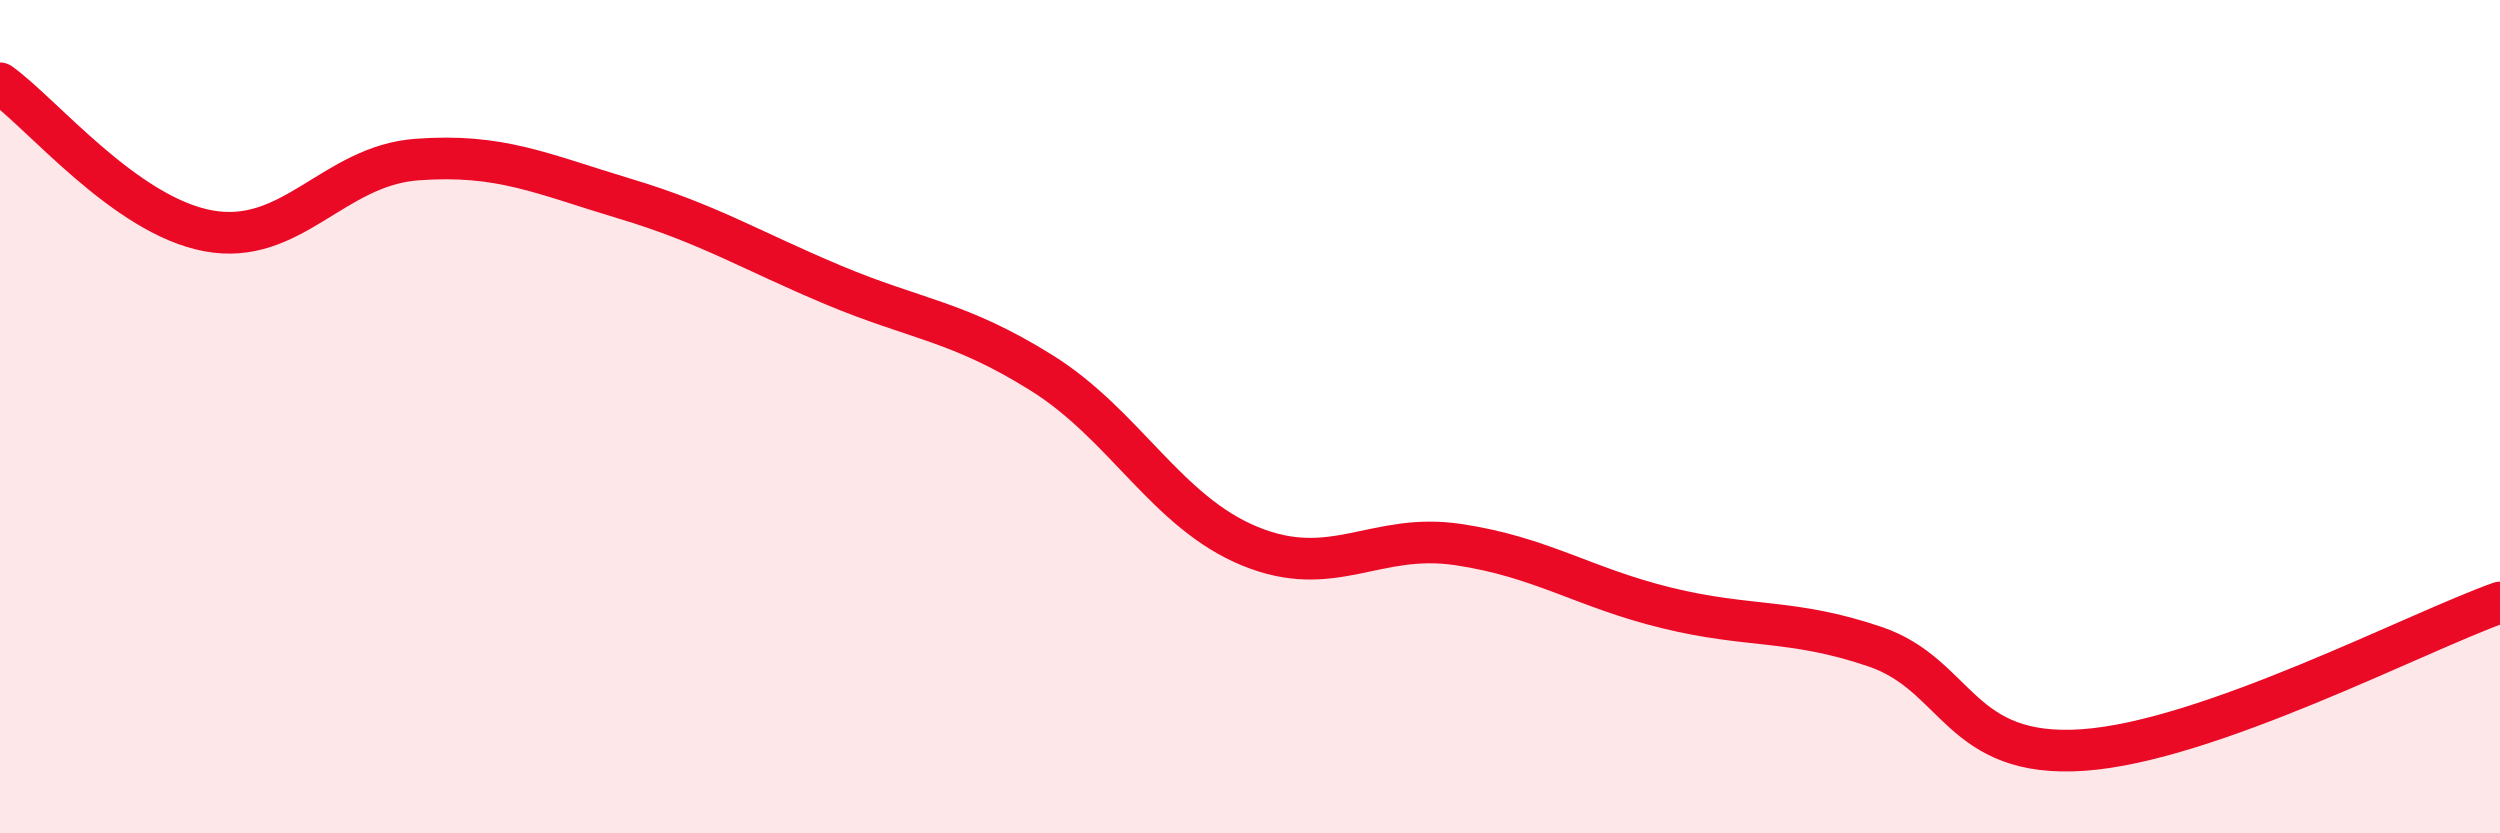
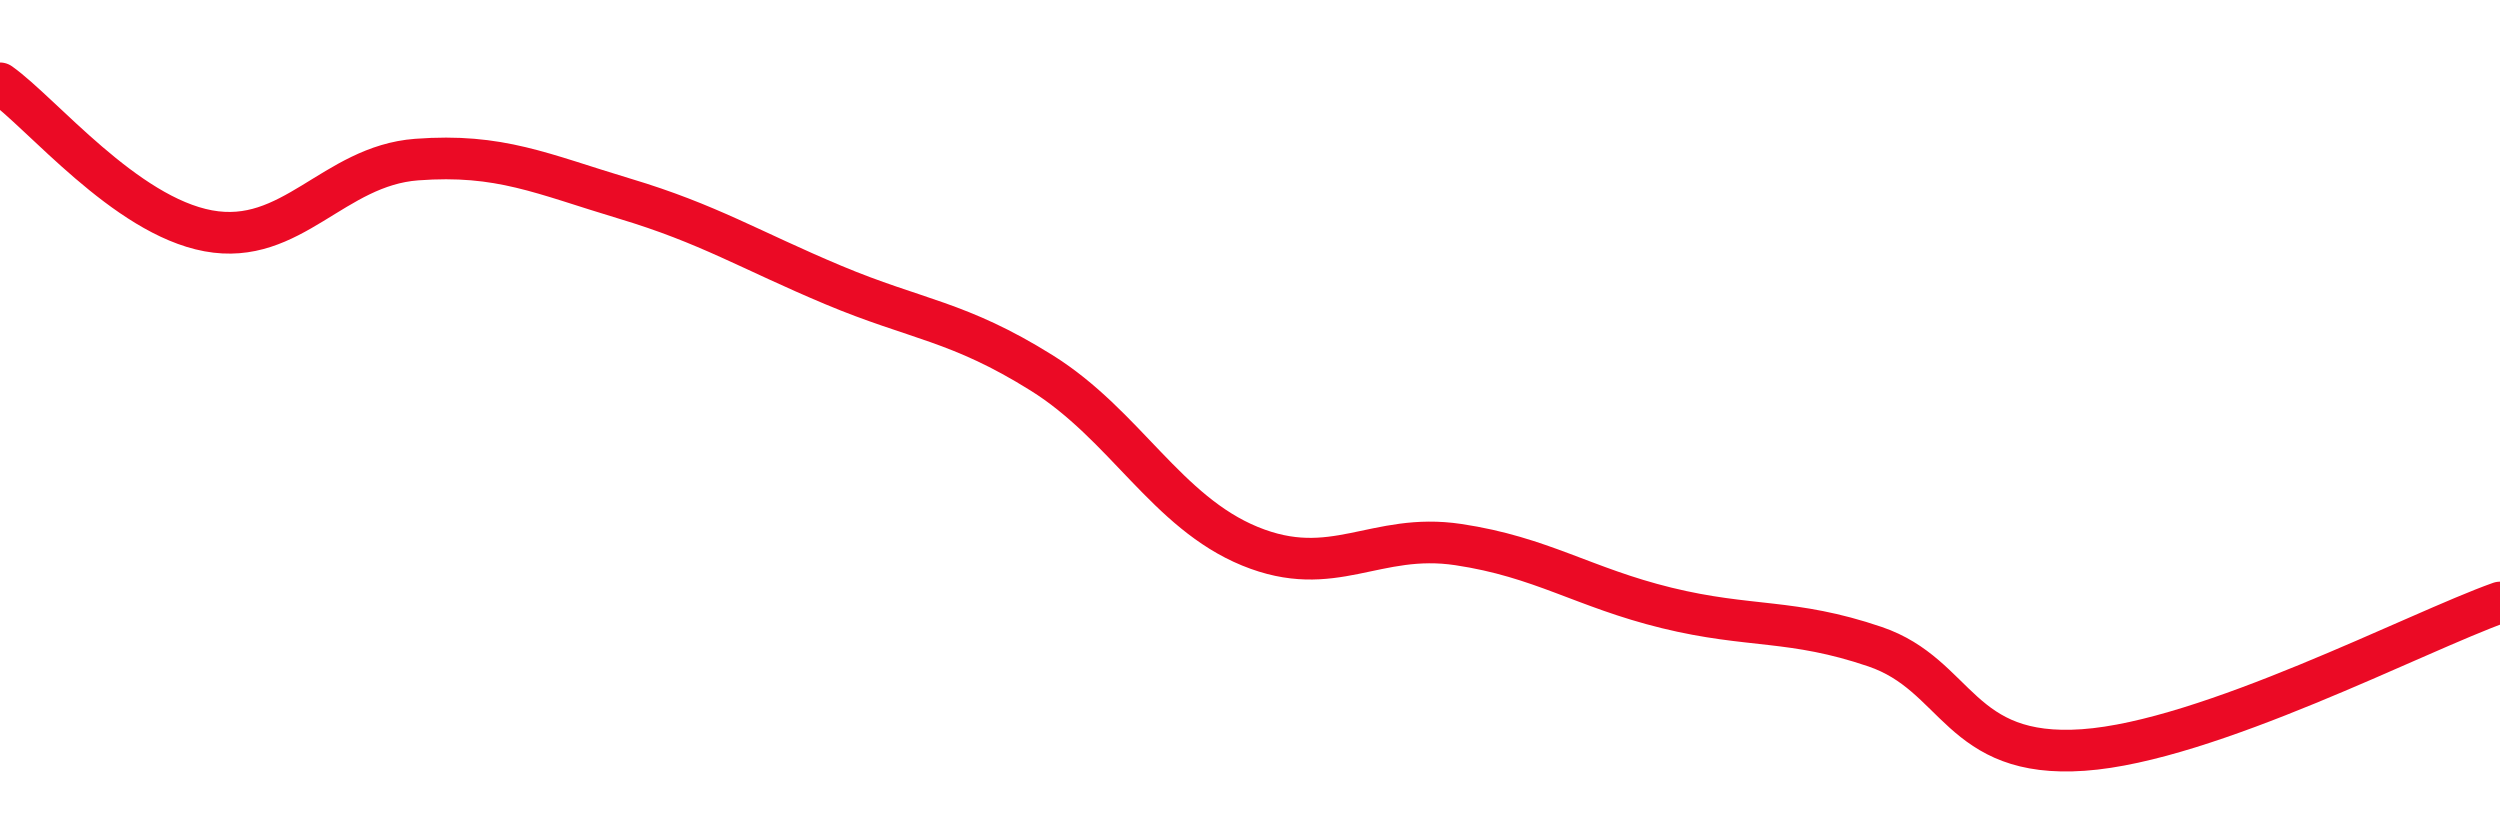
<svg xmlns="http://www.w3.org/2000/svg" width="60" height="20" viewBox="0 0 60 20">
-   <path d="M 0,2 C 1,2.71 3,5.17 5,5.54 C 7,5.91 8,3.98 10,3.83 C 12,3.68 13,4.17 15,4.77 C 17,5.37 18,6 20,6.84 C 22,7.68 23,7.7 25,8.95 C 27,10.2 28,12.29 30,13.11 C 32,13.93 33,12.77 35,13.07 C 37,13.37 38,14.1 40,14.59 C 42,15.08 43,14.84 45,15.52 C 47,16.2 47,18.21 50,18 C 53,17.79 58,15.17 60,14.46L60 20L0 20Z" fill="#EB0A25" opacity="0.1" stroke-linecap="round" stroke-linejoin="round" />
  <path d="M 0,2 C 1,2.71 3,5.17 5,5.54 C 7,5.91 8,3.98 10,3.83 C 12,3.68 13,4.17 15,4.77 C 17,5.37 18,6 20,6.84 C 22,7.68 23,7.7 25,8.95 C 27,10.2 28,12.29 30,13.11 C 32,13.93 33,12.77 35,13.07 C 37,13.37 38,14.1 40,14.59 C 42,15.08 43,14.84 45,15.52 C 47,16.2 47,18.21 50,18 C 53,17.79 58,15.17 60,14.46" stroke="#EB0A25" stroke-width="1" fill="none" stroke-linecap="round" stroke-linejoin="round" />
</svg>